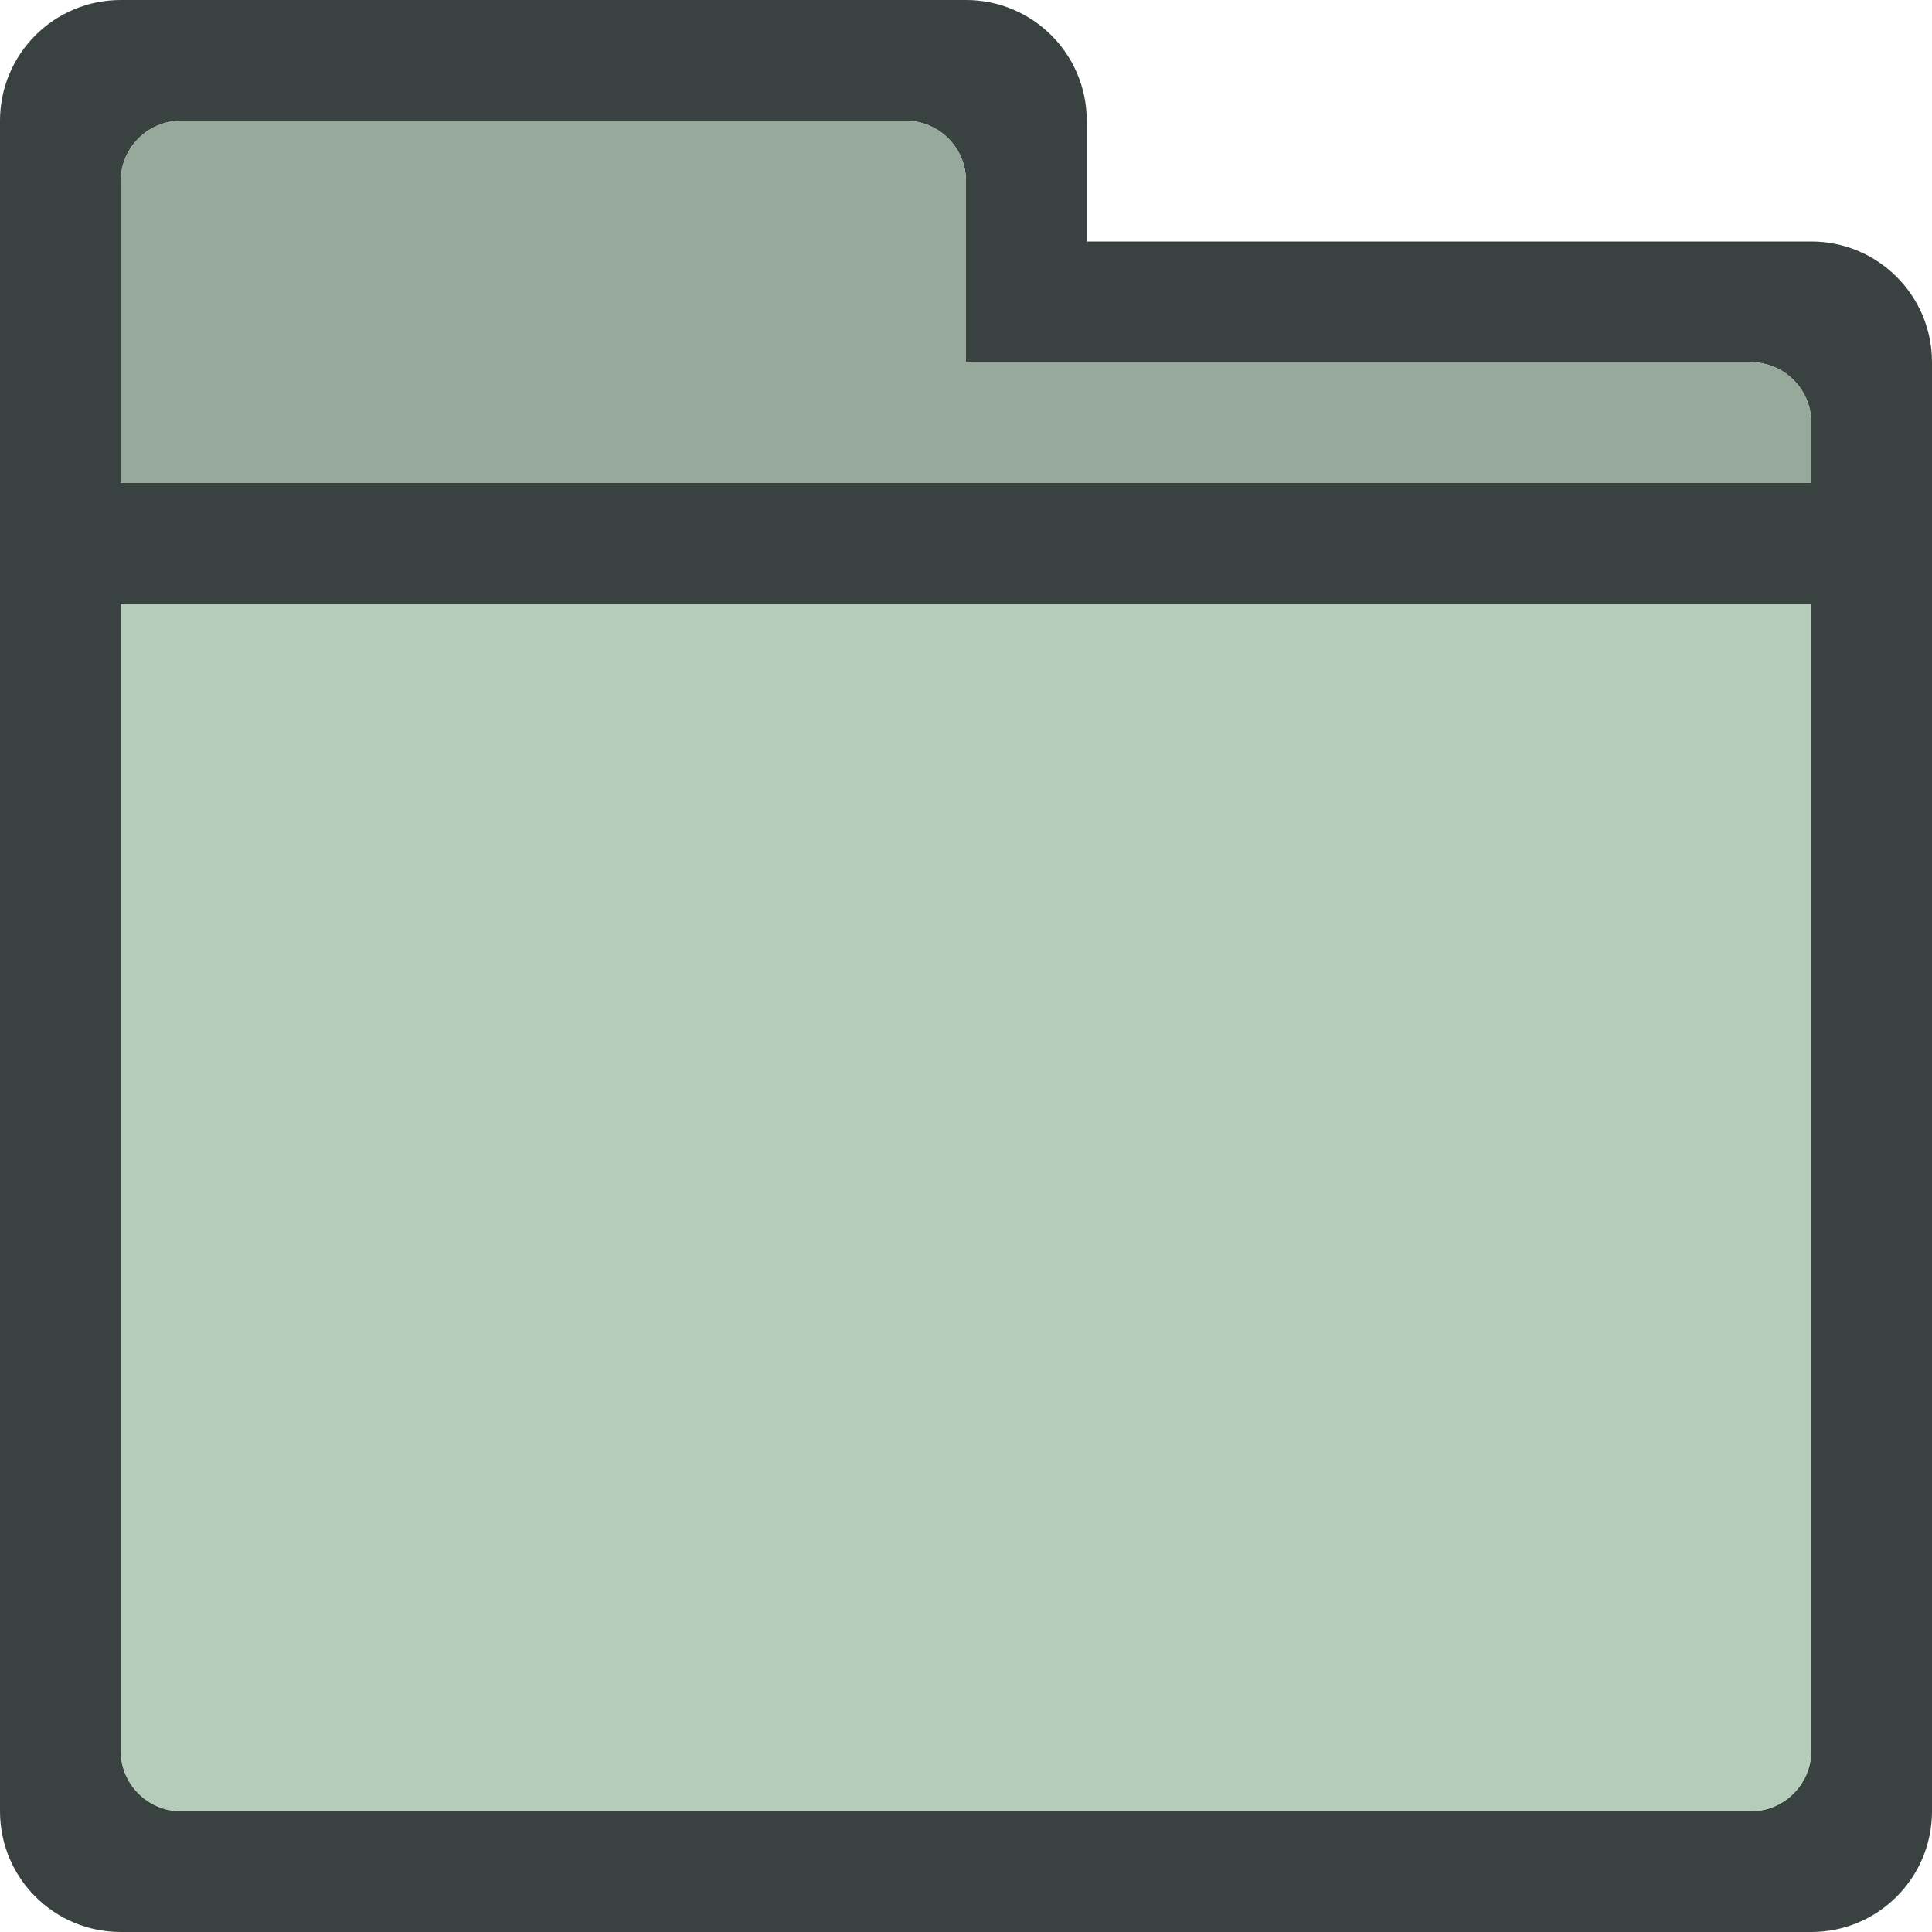
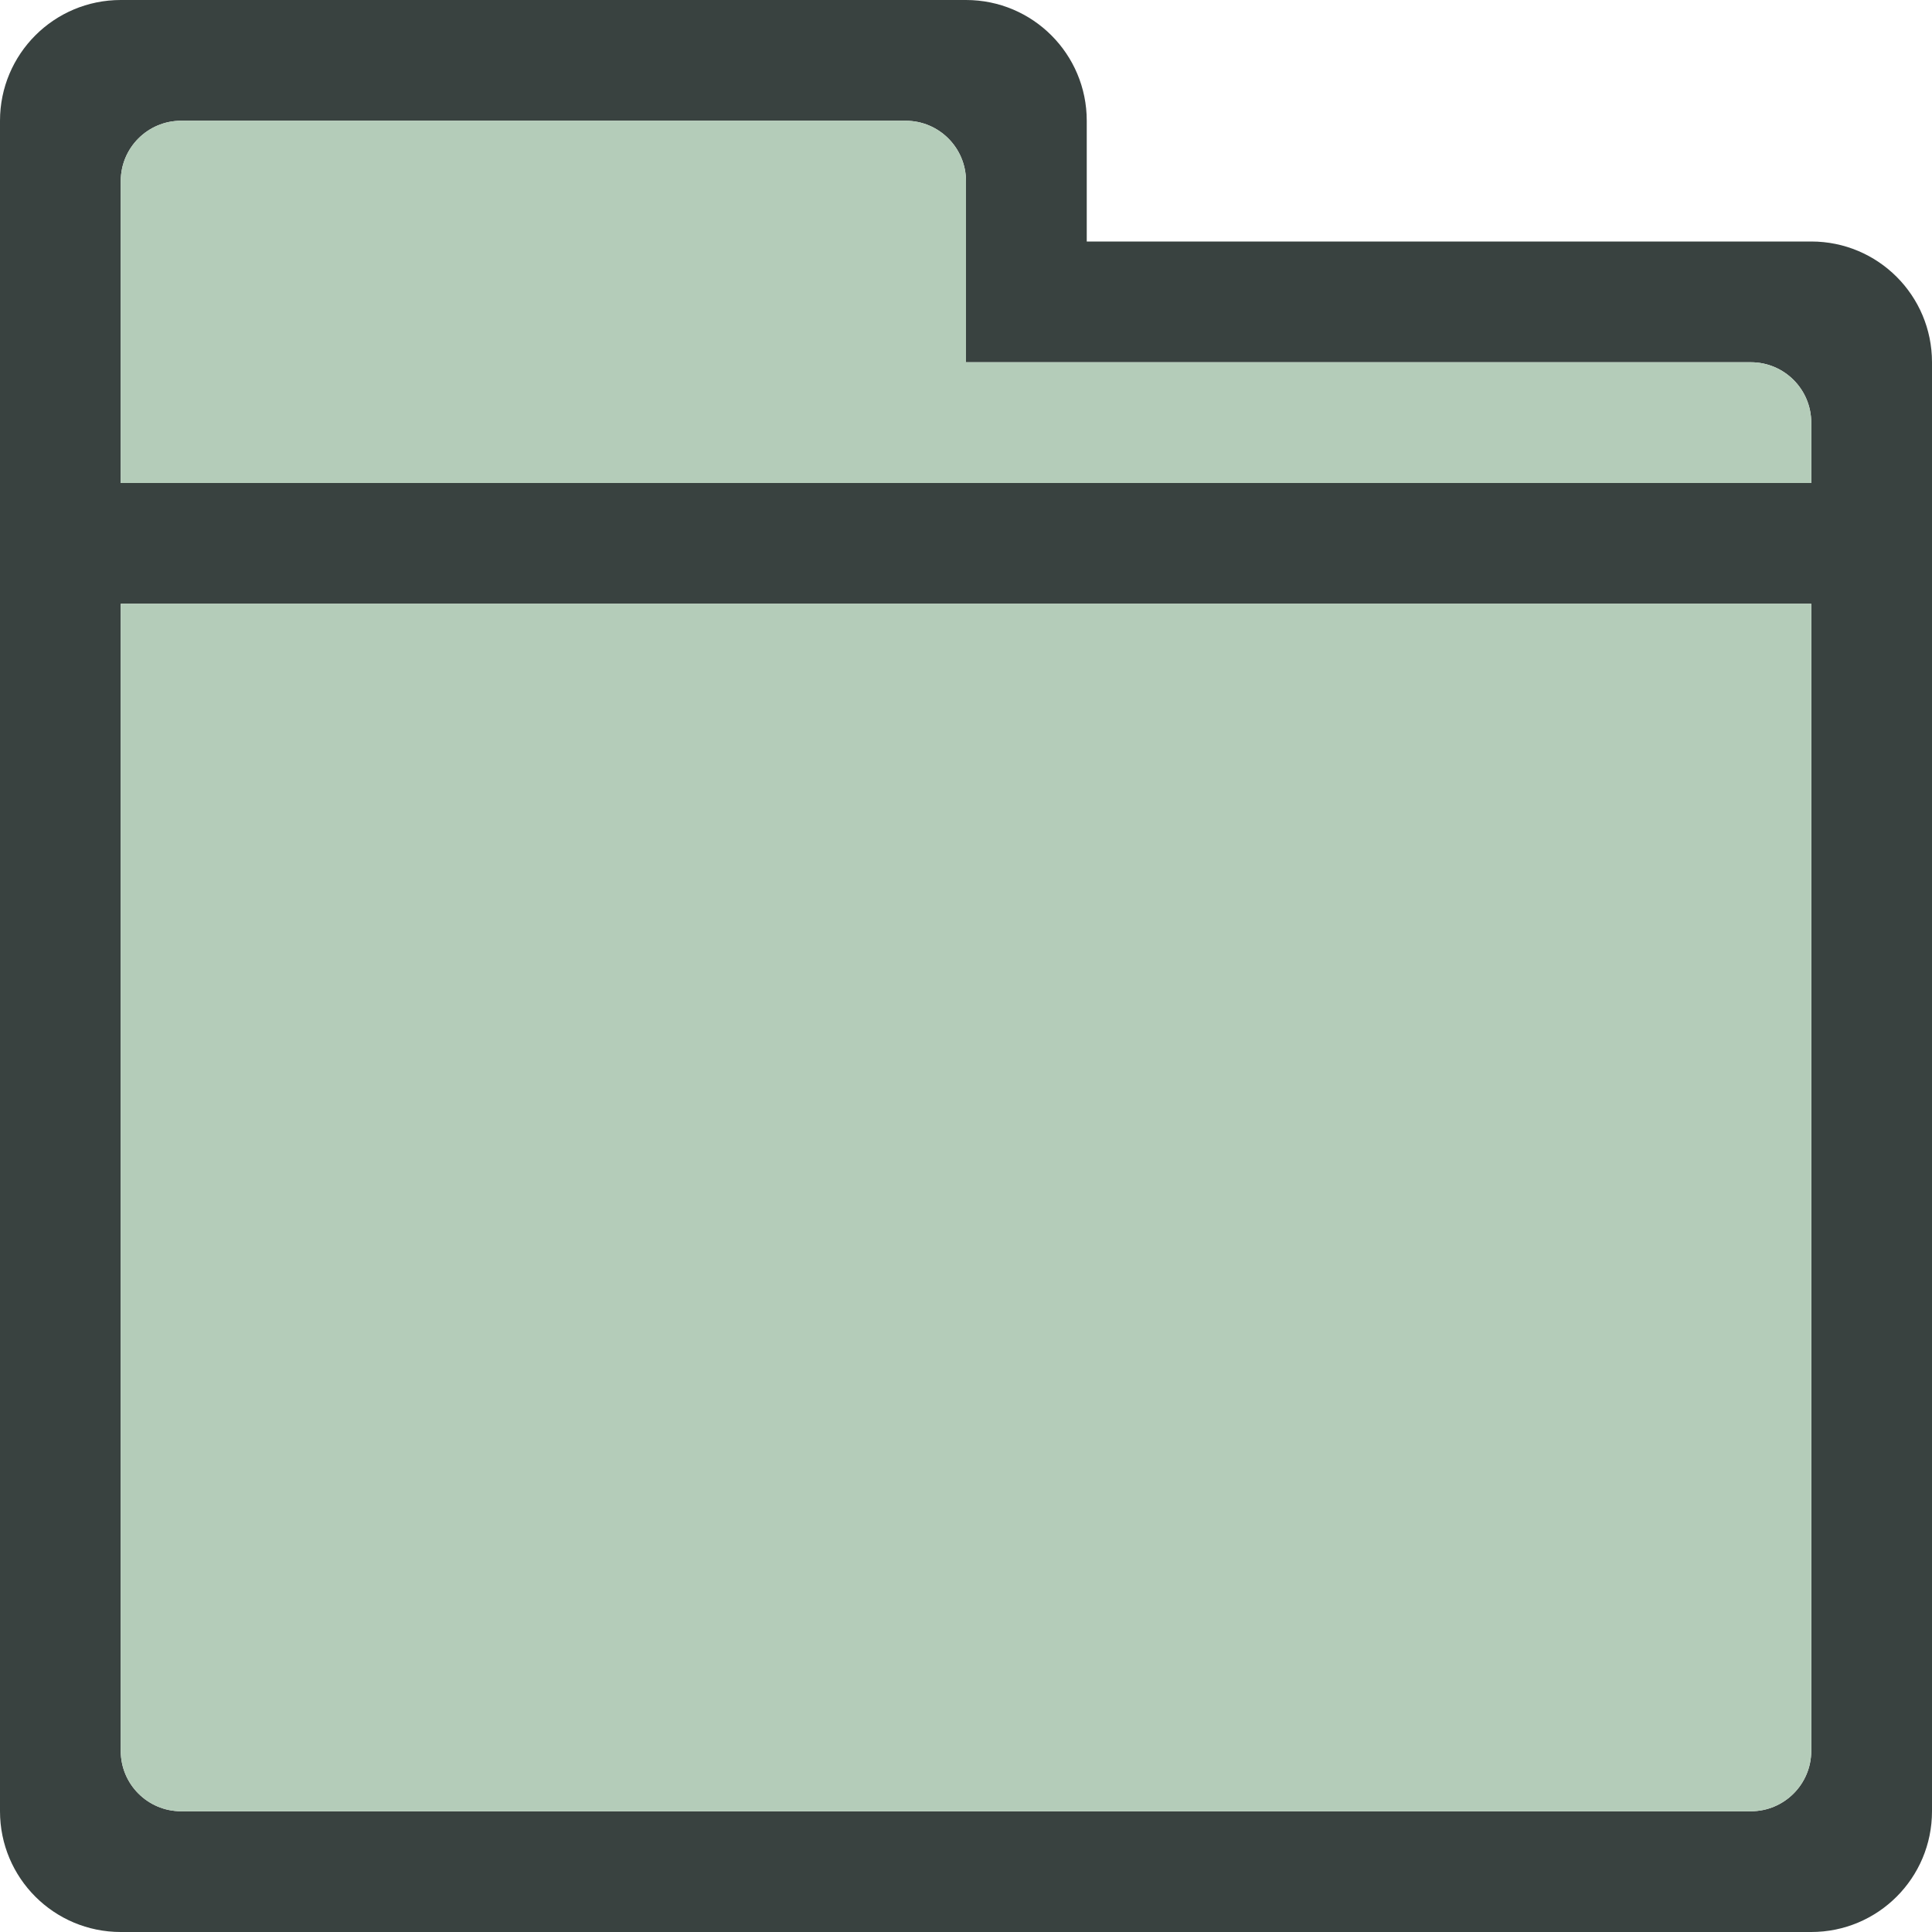
<svg xmlns="http://www.w3.org/2000/svg" version="1.0" id="Layer_1" x="0px" y="0px" width="64px" height="64px" viewBox="0 0 64 64" enable-background="new 0 0 64 64" xml:space="preserve">
  <g>
    <path fill="#394240" d="M60,8H36V4c0-2.209-1.789-4-4-4H4C1.789,0,0,1.791,0,4v56c0,2.211,1.789,4,4,4h56c2.211,0,4-1.789,4-4V12   C64,9.789,62.211,8,60,8z M60,58c0,1.105-0.895,2-2,2H6c-1.105,0-2-0.895-2-2V20h56V58z M60,16H4V6c0-1.105,0.895-2,2-2h24   c1.105,0,2,0.895,2,2v6h26c1.105,0,2,0.895,2,2V16z" />
    <g>
      <path fill="#B4CCB9" d="M4,58c0,1.105,0.895,2,2,2h52c1.105,0,2-0.895,2-2V20H4V58z" />
      <path fill="#B4CCB9" d="M58,12H32V6c0-1.105-0.895-2-2-2H6C4.895,4,4,4.895,4,6v10h56v-2C60,12.895,59.105,12,58,12z" />
    </g>
-     <path opacity="0.2" fill="#231F20" d="M58,12H32V6c0-1.105-0.895-2-2-2H6C4.895,4,4,4.895,4,6v10h56v-2C60,12.895,59.105,12,58,12z   " />
  </g>
</svg>